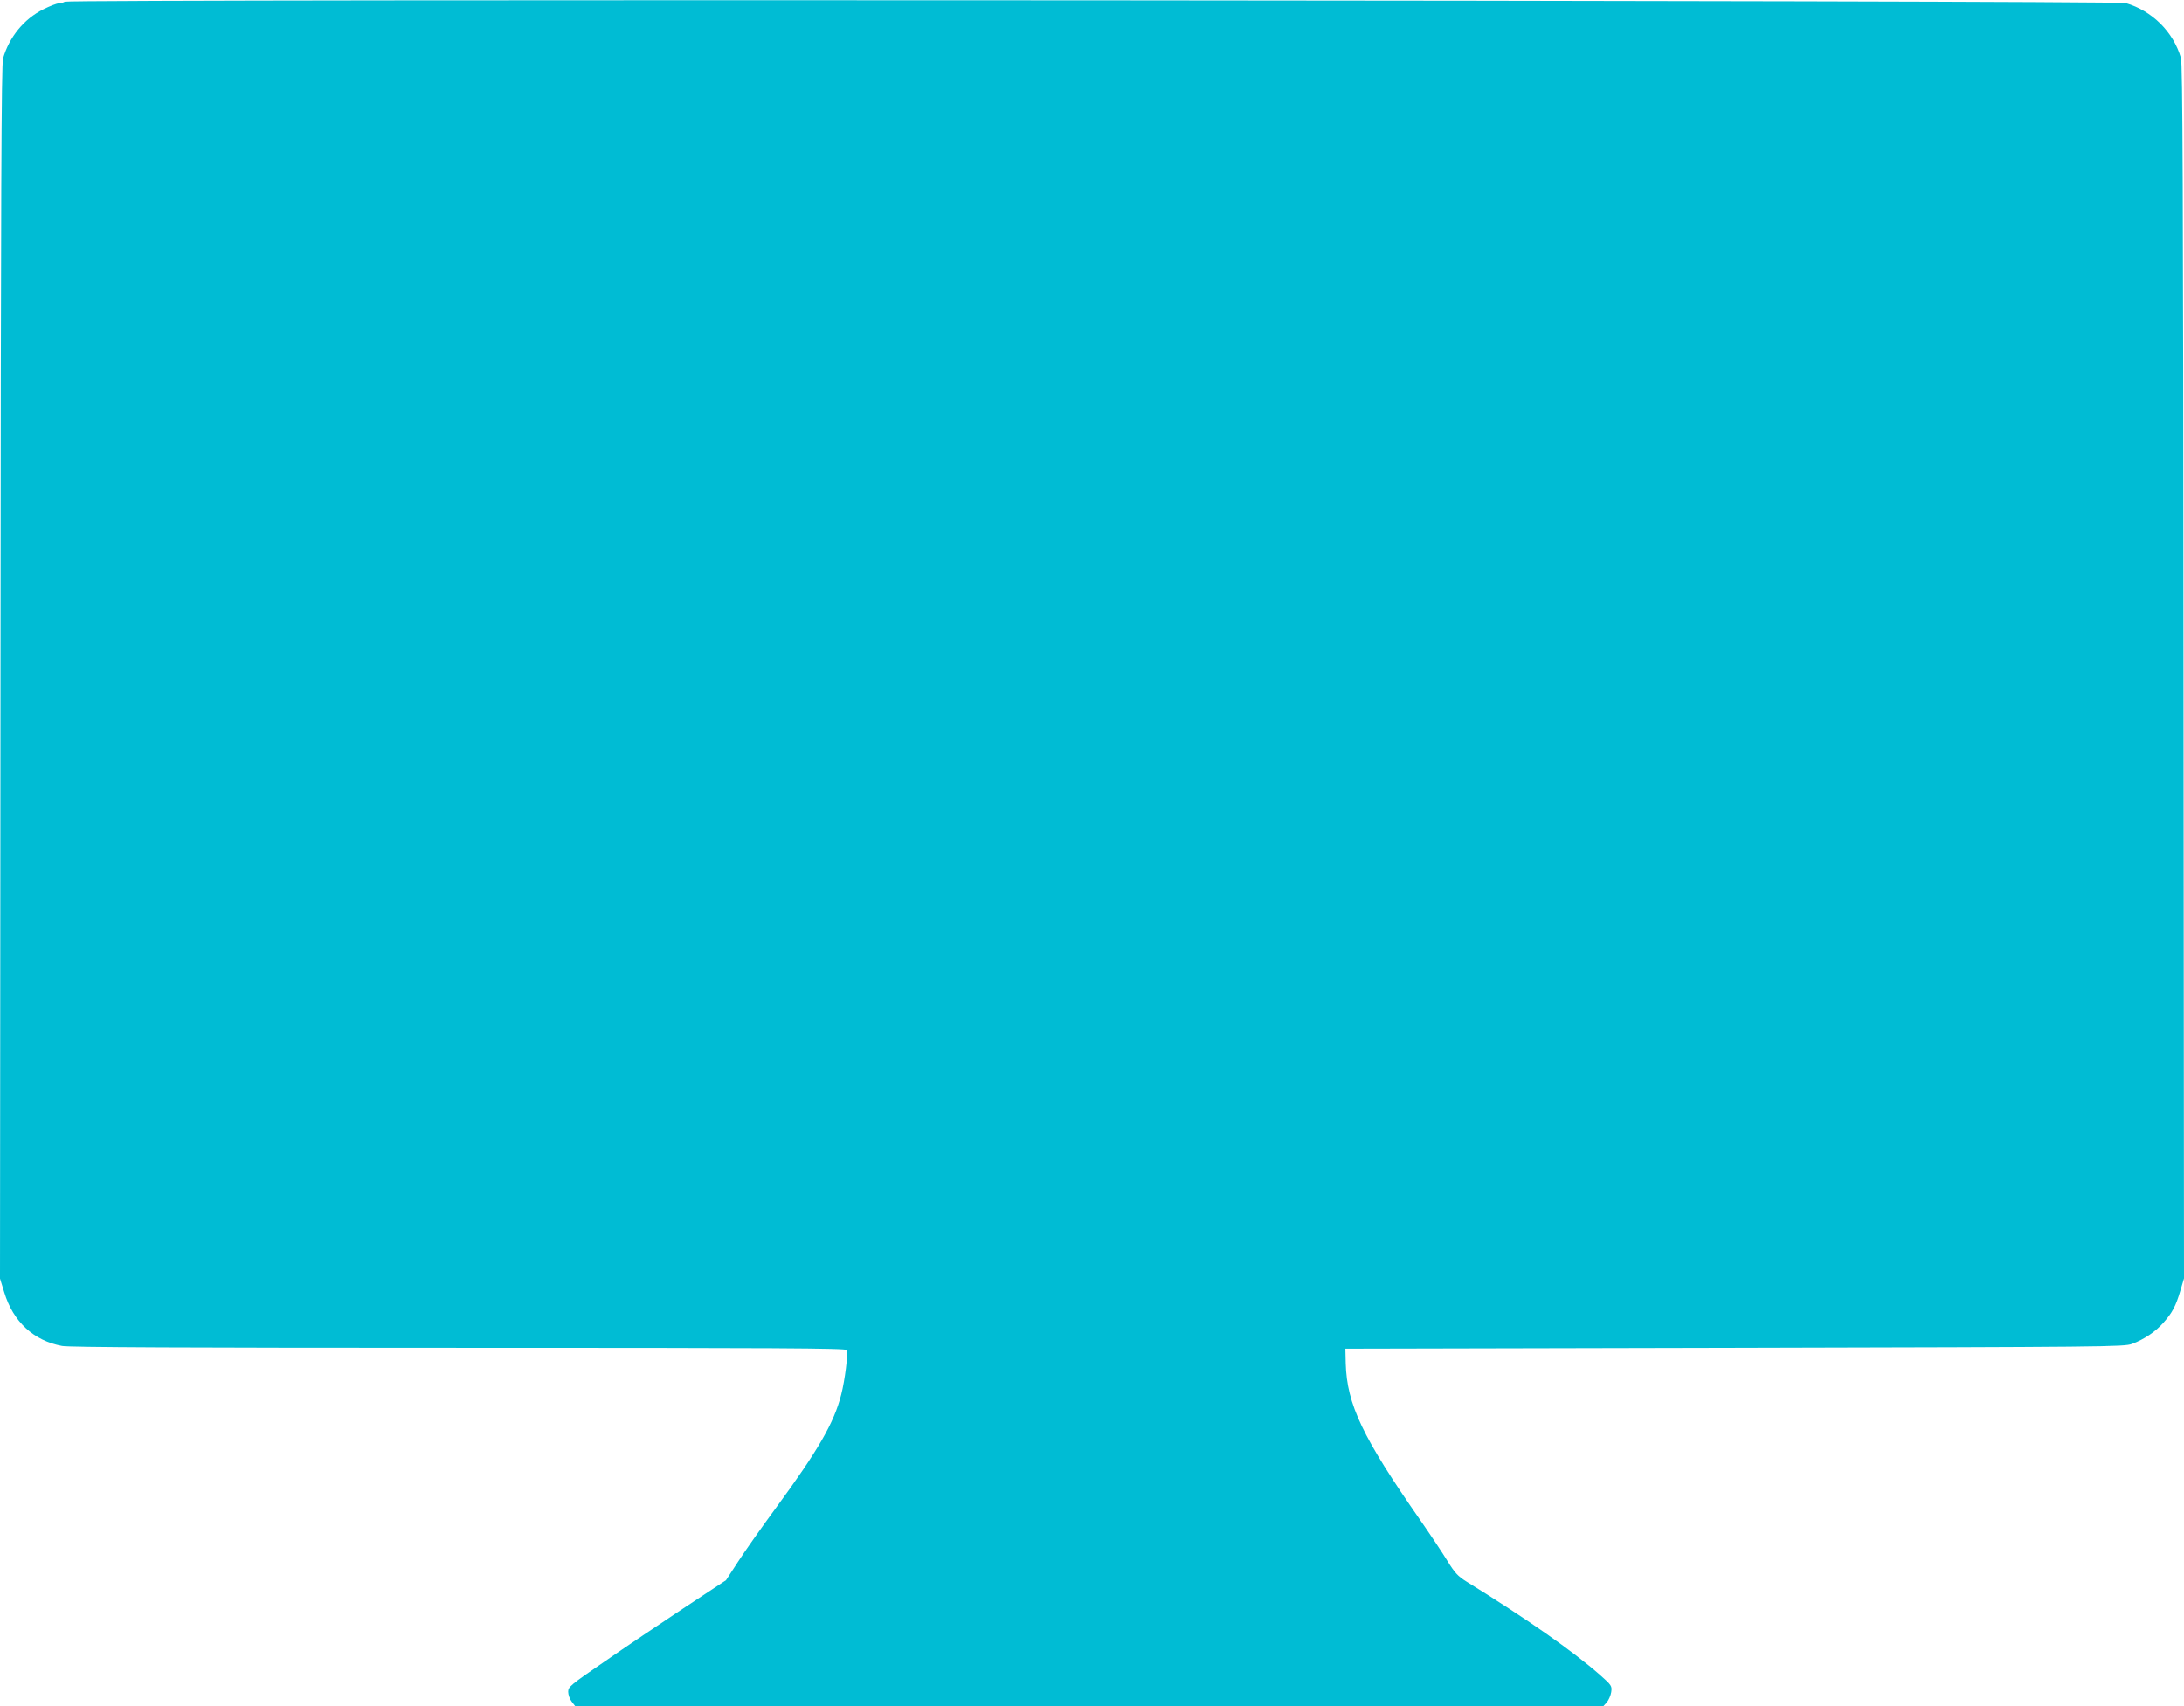
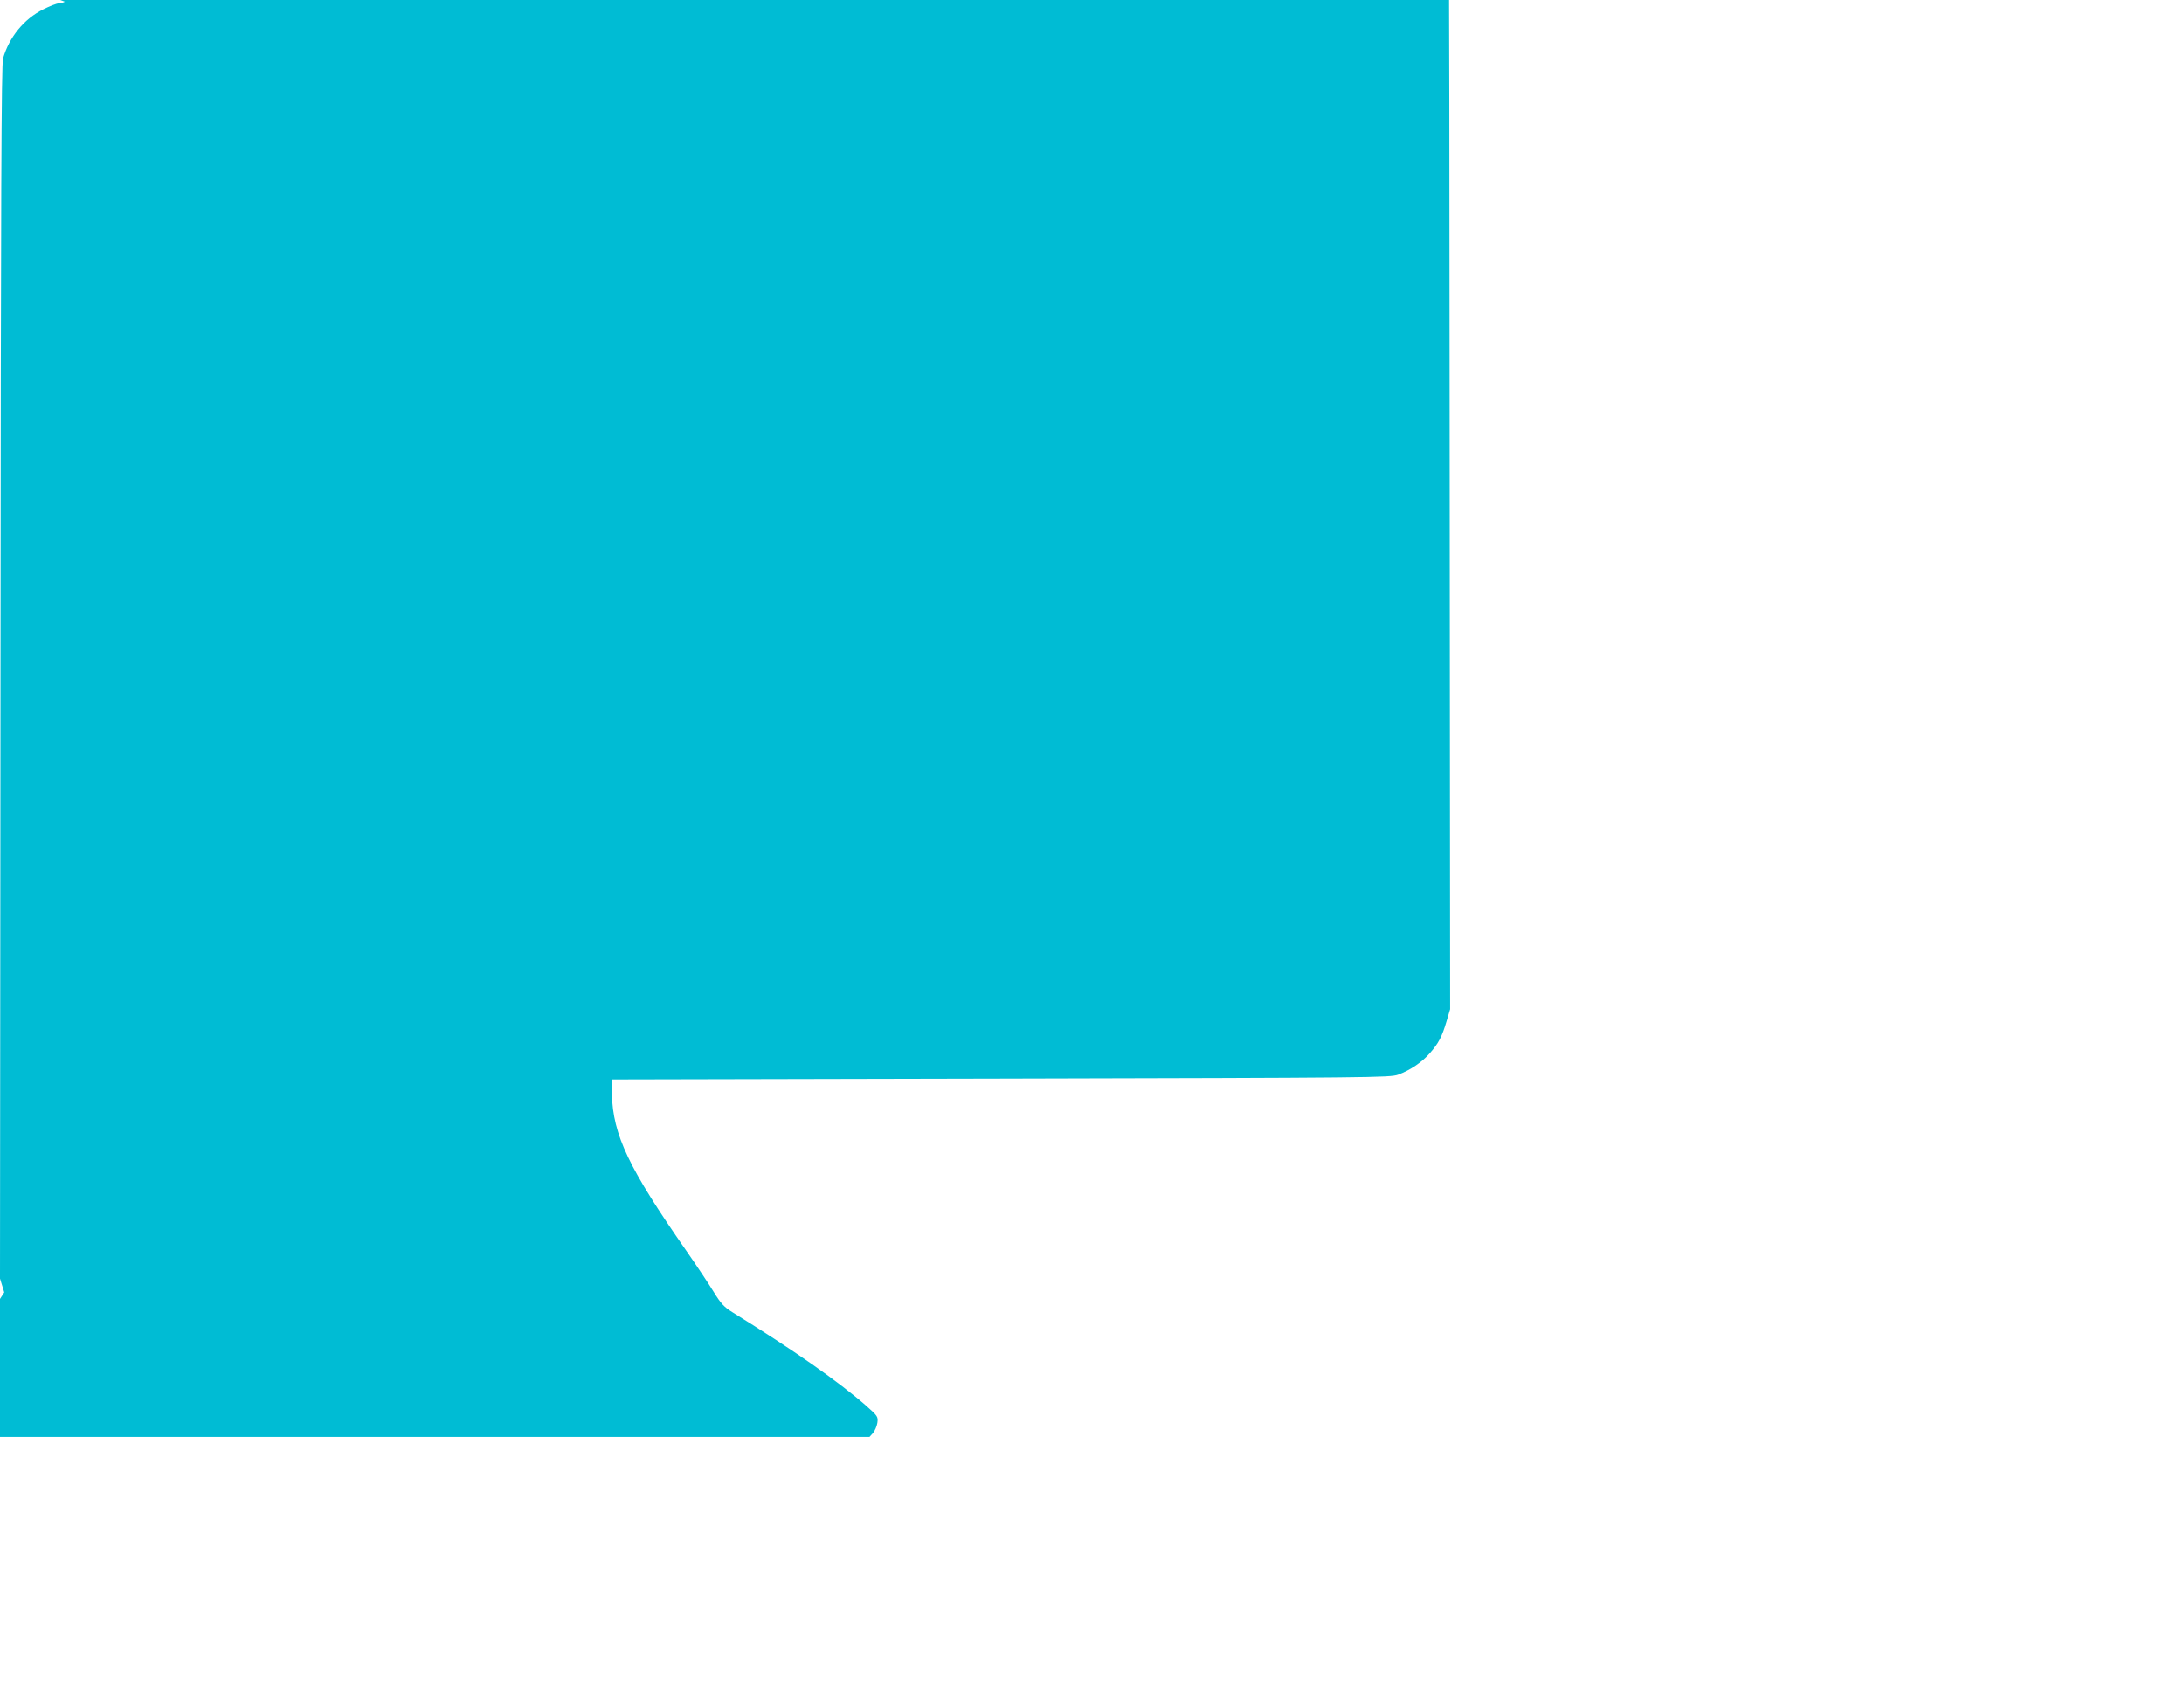
<svg xmlns="http://www.w3.org/2000/svg" version="1.0" width="1280pt" height="1000pt" viewBox="0 0 1280 1000" preserveAspectRatio="xMidYMid meet">
  <g transform="translate(0,1000) scale(0.1,-0.1)" fill="#00bcd4" stroke="none">
-     <path d="M380 9990 c-8 -5 -25 -10 -36 -10 -12 0 -53 -16 -91 -35 -112 -56 -199 -162 -235 -287 -10 -34 -13 -788 -15 -3597 l-3 -3555 25 -81 c52 -172 172 -283 339 -314 42 -8 729 -11 2327 -11 1858 0 2268 -2 2272 -13 8 -22 -11 -177 -33 -262 -42 -165 -135 -326 -383 -664 -83 -113 -183 -255 -221 -314 l-71 -109 -250 -165 c-137 -91 -346 -231 -462 -312 -200 -137 -213 -148 -213 -177 0 -17 9 -43 21 -58 l20 -26 3013 0 3013 0 20 22 c11 13 23 40 26 60 5 36 3 40 -66 101 -161 141 -425 326 -784 548 -48 30 -67 50 -110 120 -28 46 -100 154 -159 239 -339 487 -430 678 -437 919 l-2 86 2280 5 c2184 5 2282 6 2330 23 72 27 139 72 186 126 50 57 71 95 98 187 l21 71 -3 3554 c-2 2852 -5 3563 -15 3599 -44 153 -169 277 -324 322 -55 16 -12054 24 -12078 8z" />
+     <path d="M380 9990 c-8 -5 -25 -10 -36 -10 -12 0 -53 -16 -91 -35 -112 -56 -199 -162 -235 -287 -10 -34 -13 -788 -15 -3597 l-3 -3555 25 -81 l-71 -109 -250 -165 c-137 -91 -346 -231 -462 -312 -200 -137 -213 -148 -213 -177 0 -17 9 -43 21 -58 l20 -26 3013 0 3013 0 20 22 c11 13 23 40 26 60 5 36 3 40 -66 101 -161 141 -425 326 -784 548 -48 30 -67 50 -110 120 -28 46 -100 154 -159 239 -339 487 -430 678 -437 919 l-2 86 2280 5 c2184 5 2282 6 2330 23 72 27 139 72 186 126 50 57 71 95 98 187 l21 71 -3 3554 c-2 2852 -5 3563 -15 3599 -44 153 -169 277 -324 322 -55 16 -12054 24 -12078 8z" />
  </g>
</svg>